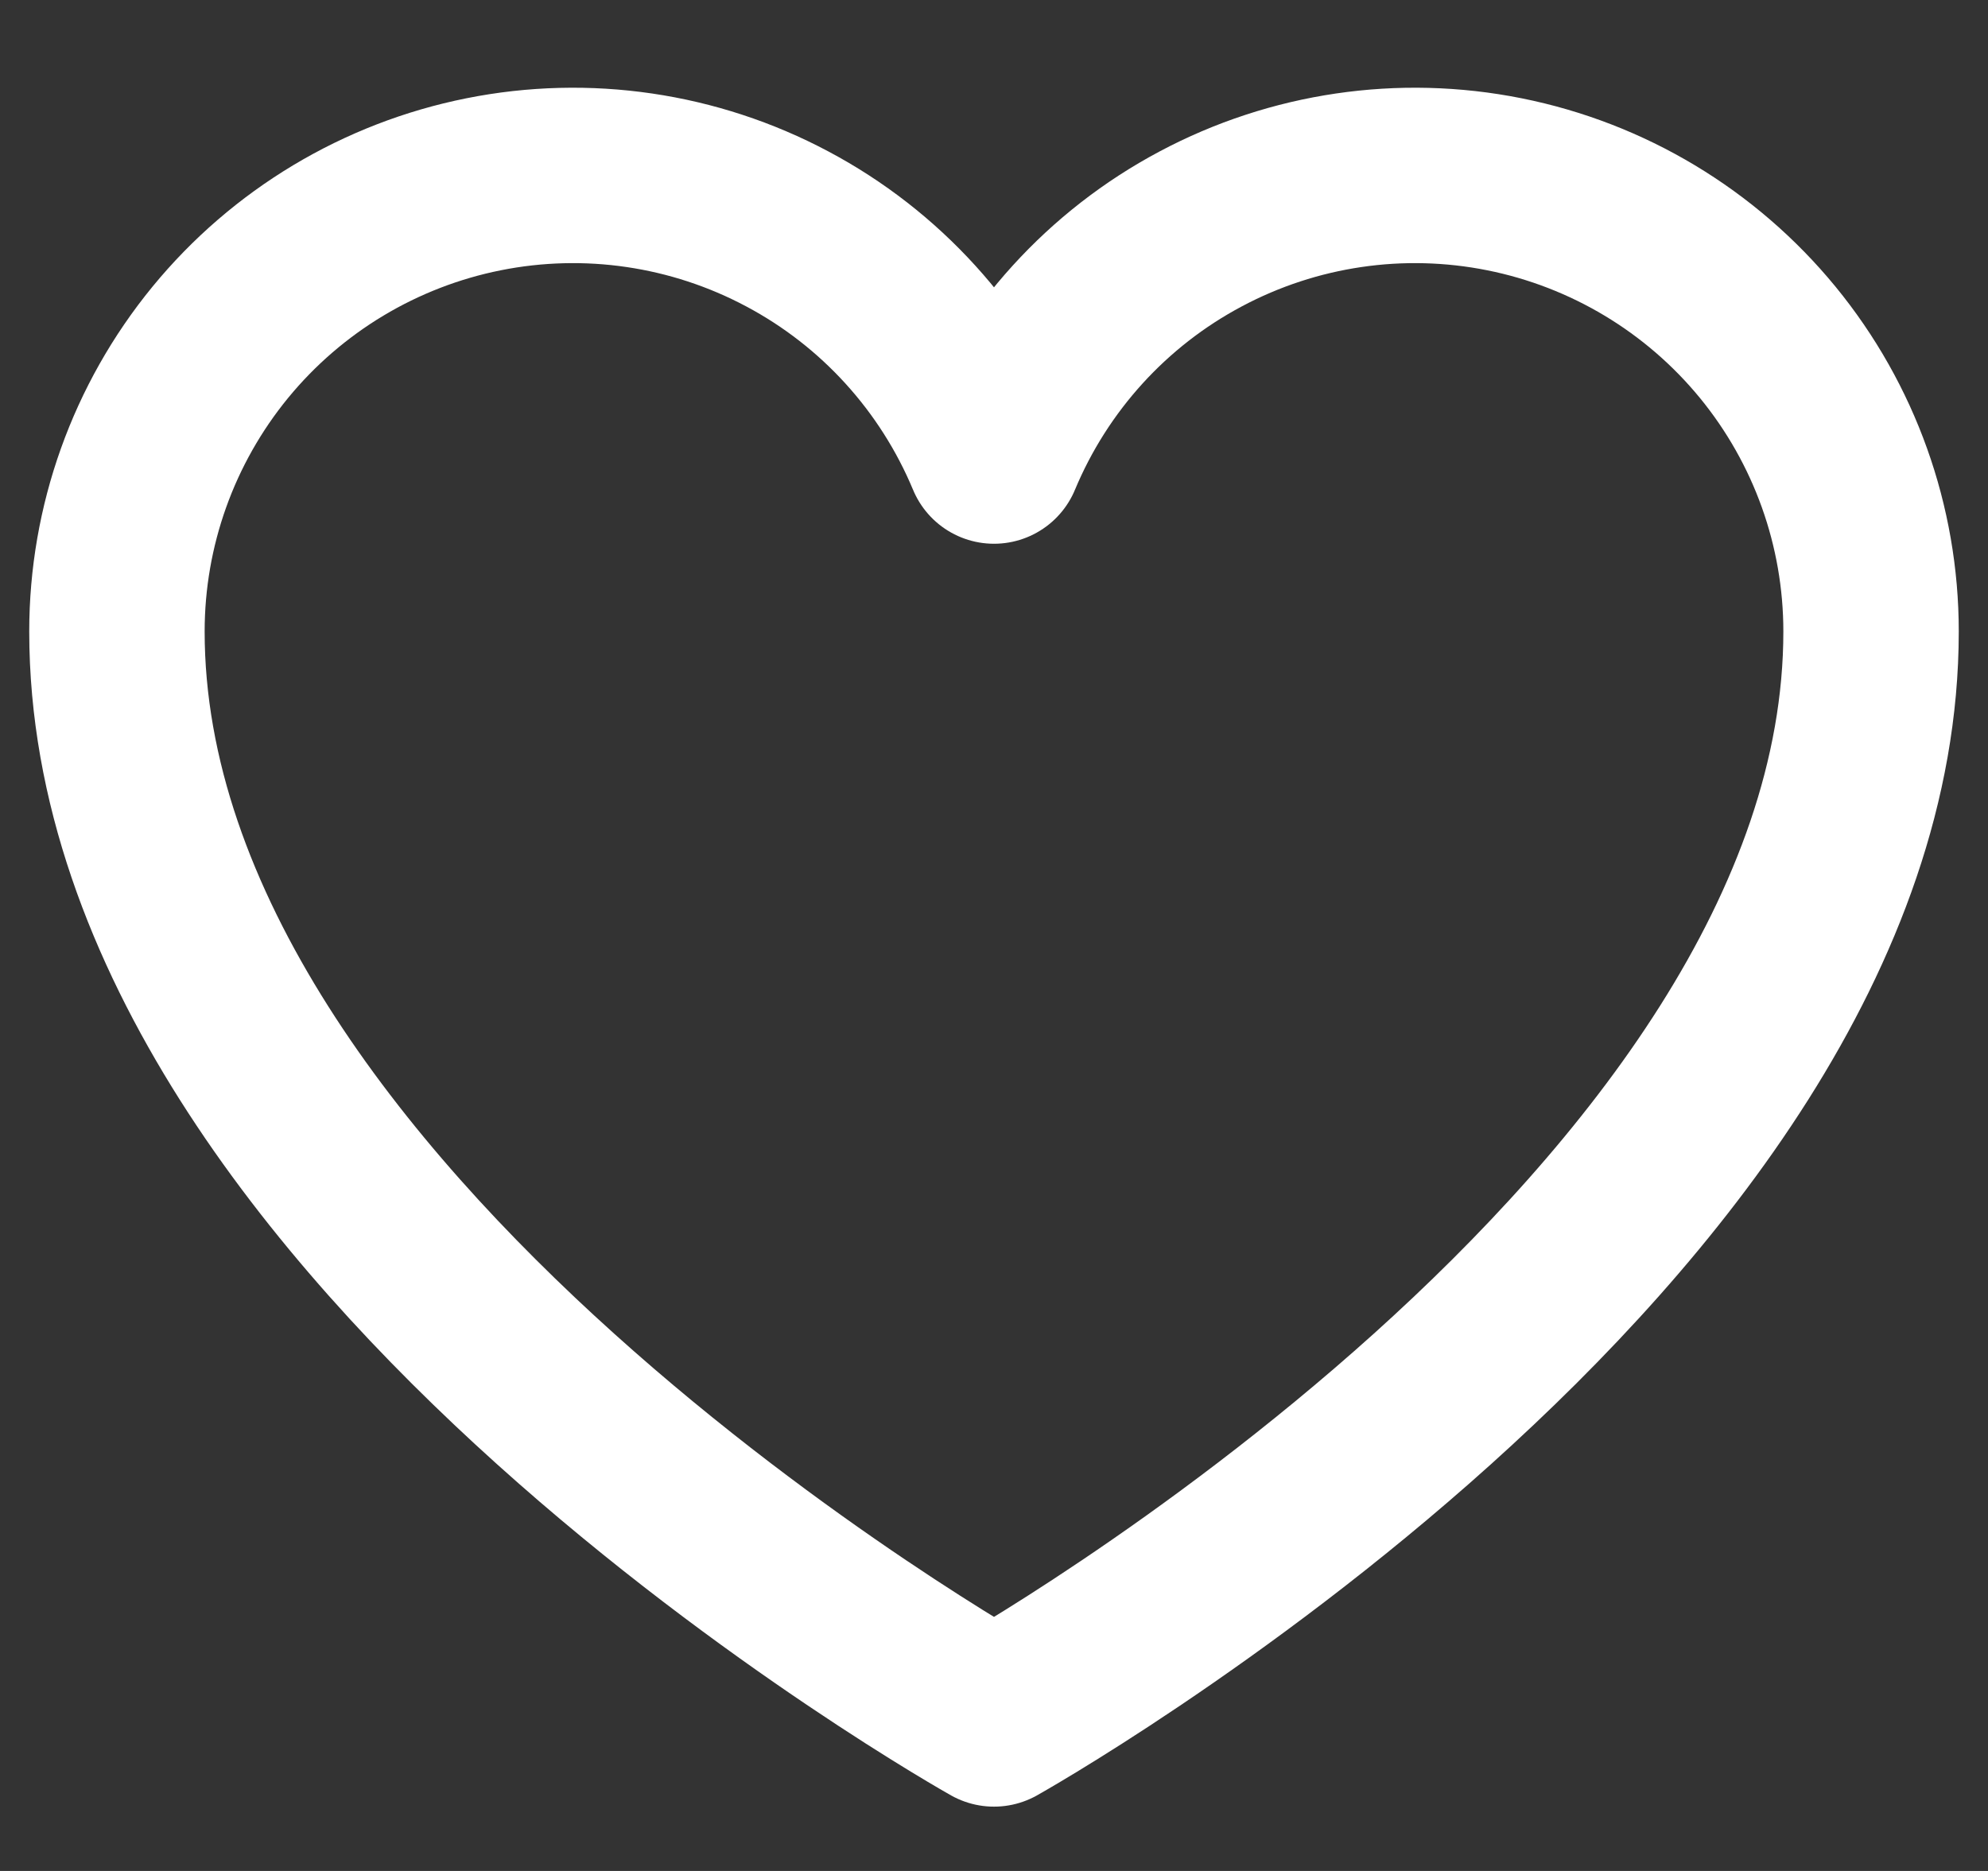
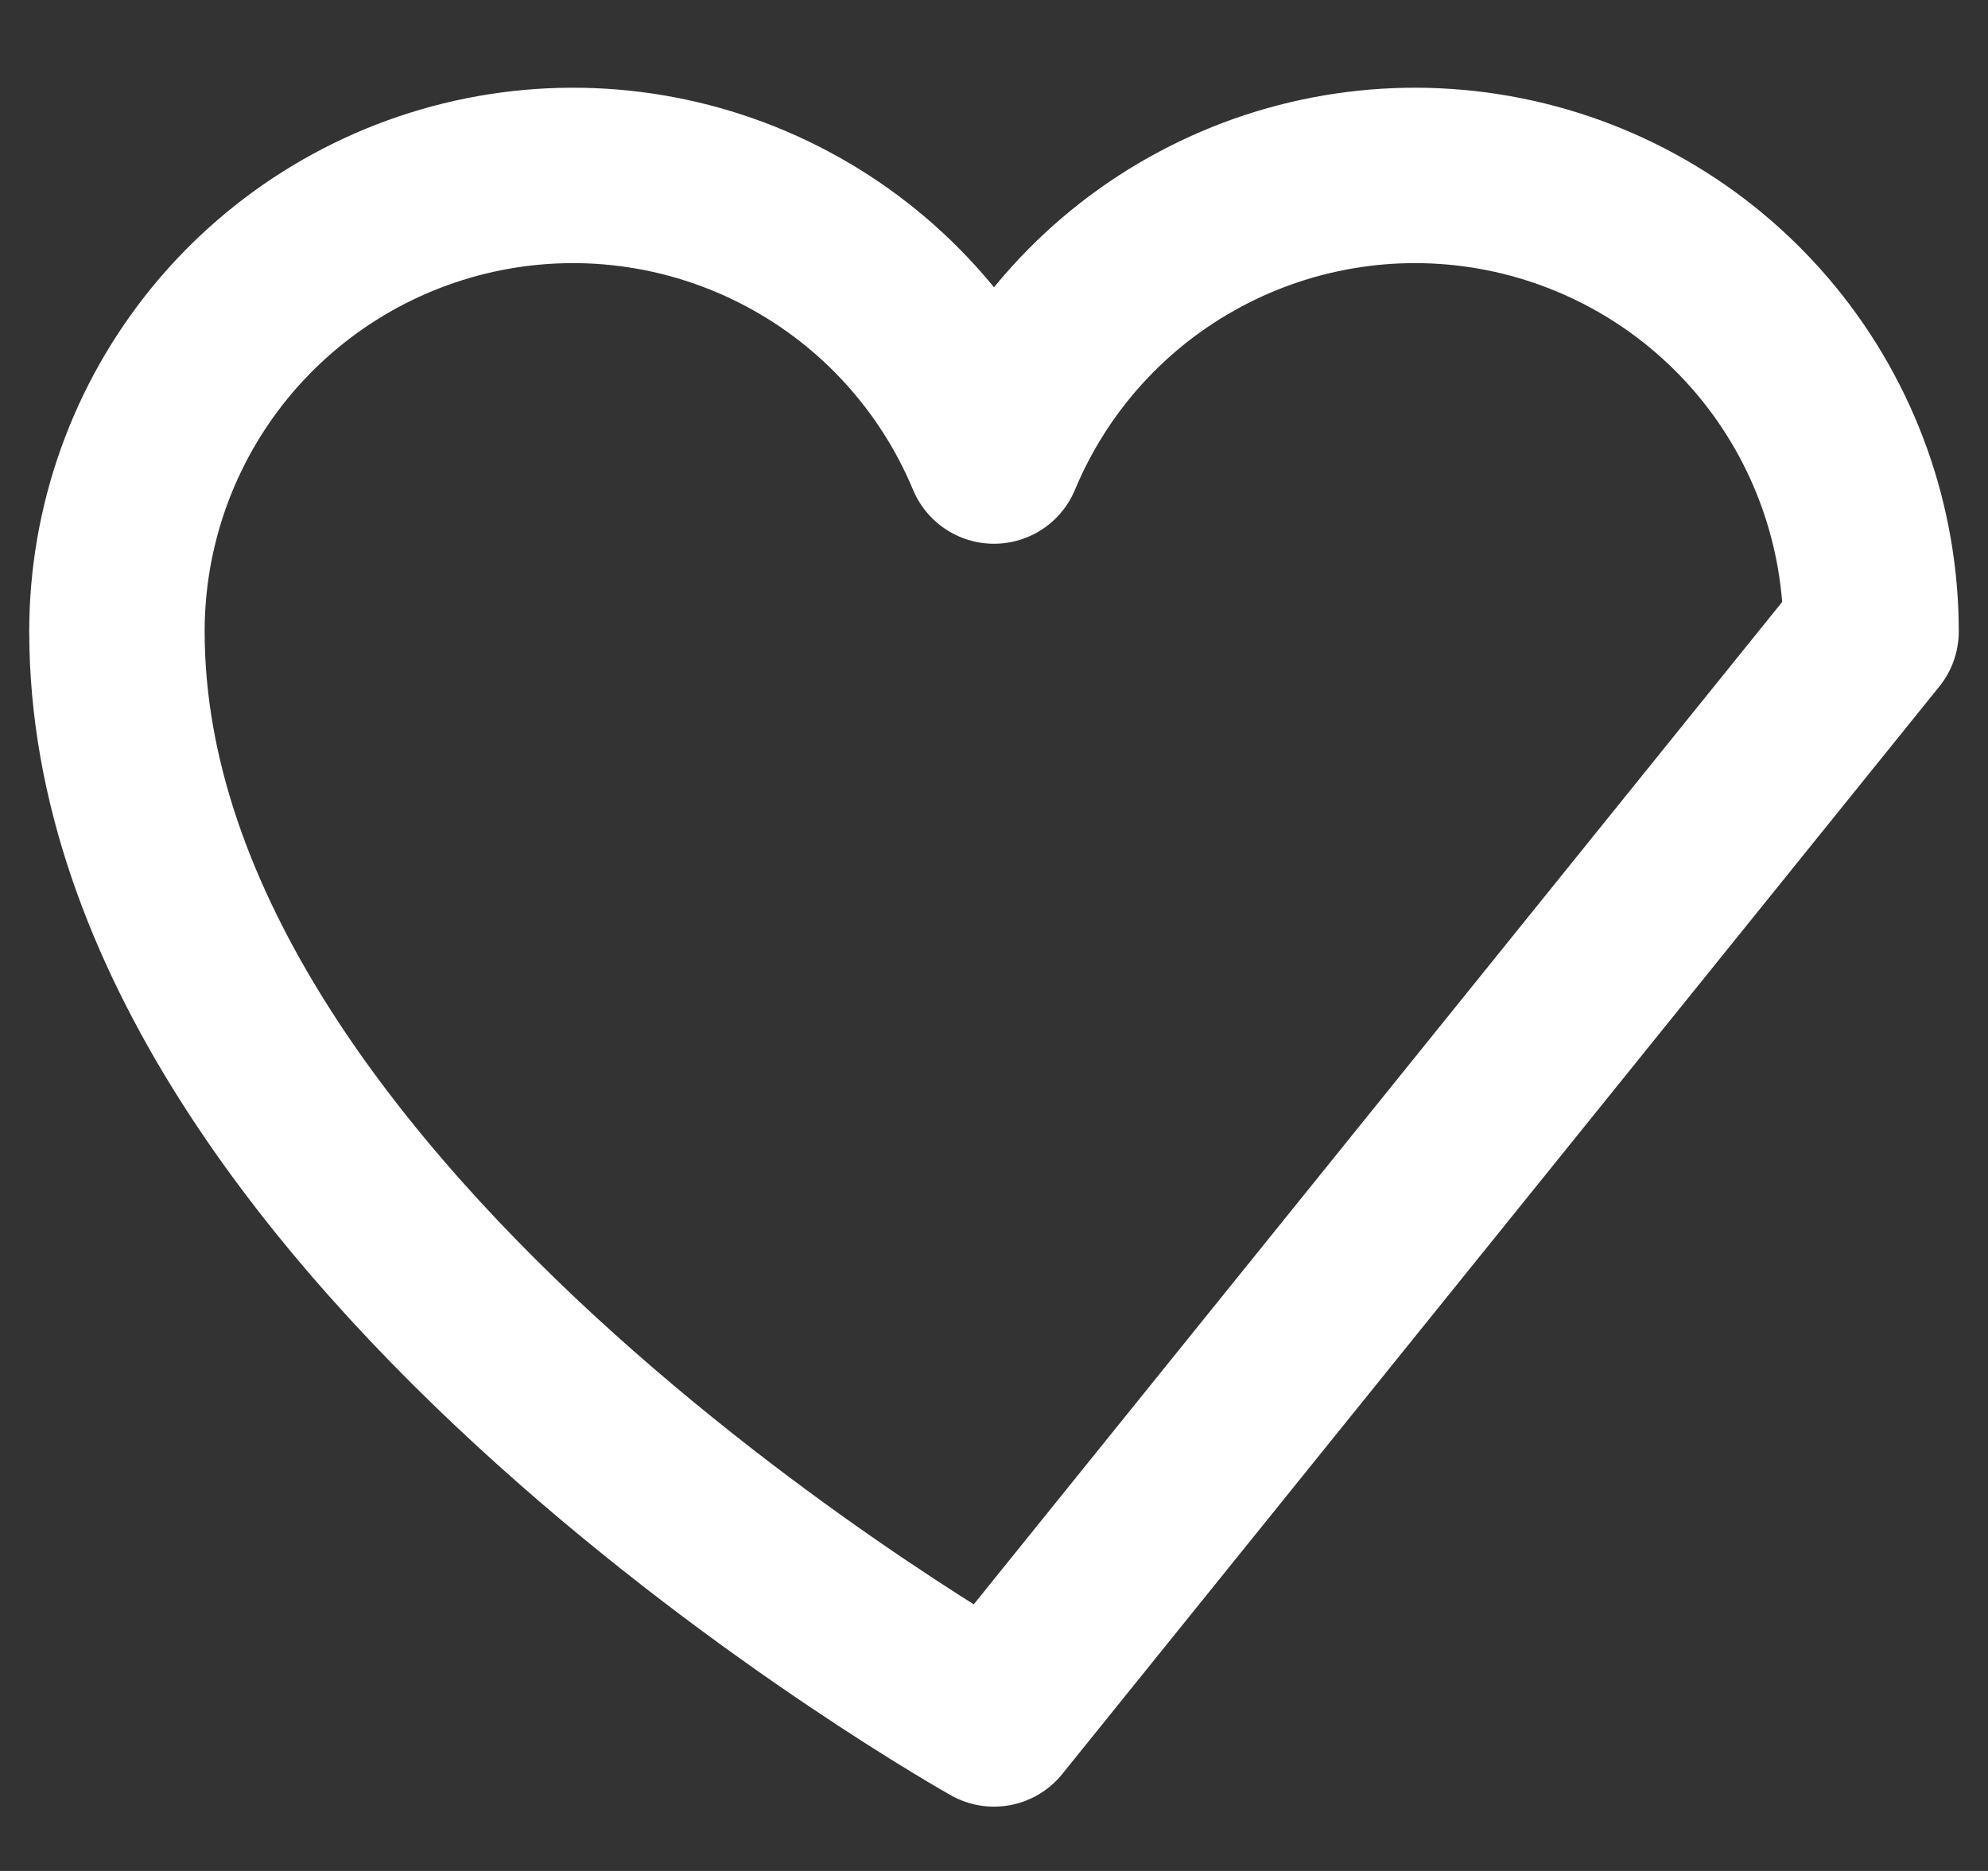
<svg xmlns="http://www.w3.org/2000/svg" width="17" height="16" viewBox="0 0 17 16" fill="none">
  <rect x="0" y="0" width="17" height="16" fill="#333333" stroke="none" />
-   <path d="M8.5 14.7C8.5 14.7 1 10.5 1 5.4C1 4.498 1.312 3.625 1.884 2.927C2.456 2.23 3.251 1.753 4.135 1.576C5.019 1.399 5.937 1.534 6.733 1.958C7.529 2.381 8.153 3.068 8.5 3.9C8.847 3.068 9.471 2.381 10.267 1.958C11.063 1.534 11.981 1.399 12.865 1.576C13.749 1.753 14.544 2.23 15.116 2.927C15.688 3.625 16 4.498 16 5.4C16 10.5 8.5 14.7 8.5 14.7Z" stroke="white" stroke-width="1.5" stroke-linecap="round" stroke-linejoin="round" />
+   <path d="M8.5 14.7C8.5 14.7 1 10.5 1 5.4C1 4.498 1.312 3.625 1.884 2.927C2.456 2.23 3.251 1.753 4.135 1.576C5.019 1.399 5.937 1.534 6.733 1.958C7.529 2.381 8.153 3.068 8.5 3.9C8.847 3.068 9.471 2.381 10.267 1.958C11.063 1.534 11.981 1.399 12.865 1.576C13.749 1.753 14.544 2.23 15.116 2.927C15.688 3.625 16 4.498 16 5.4Z" stroke="white" stroke-width="1.5" stroke-linecap="round" stroke-linejoin="round" />
</svg>